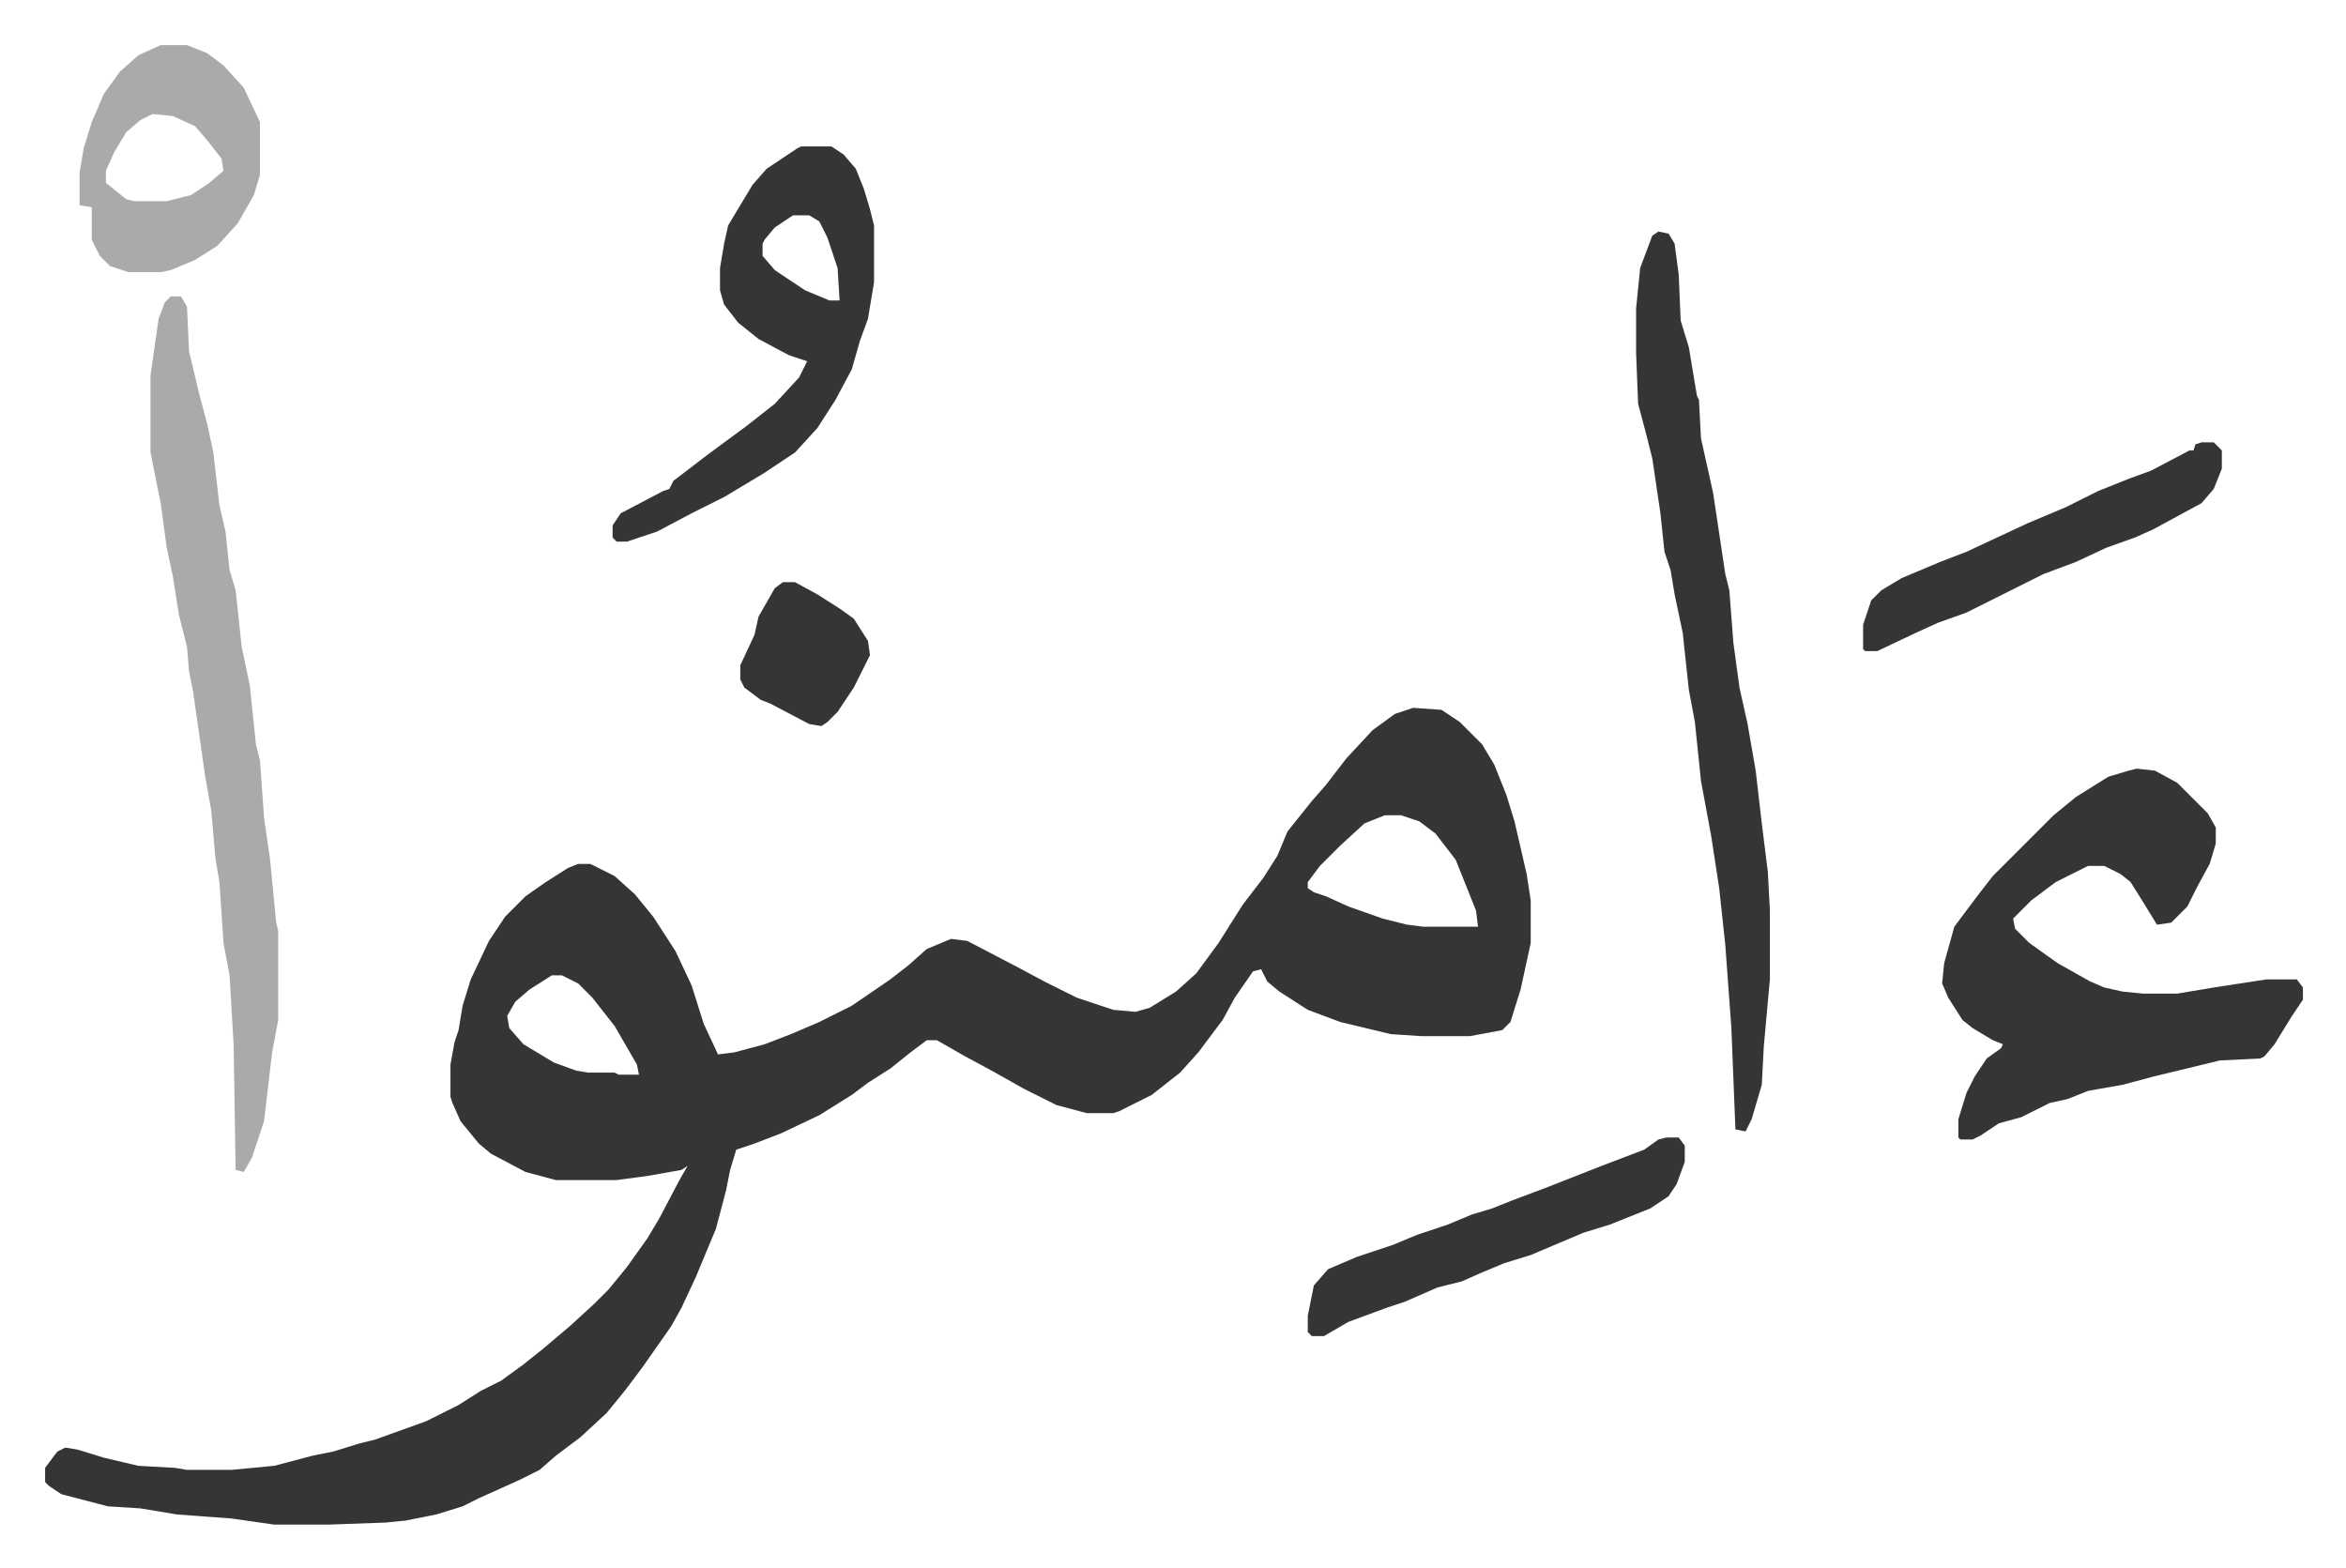
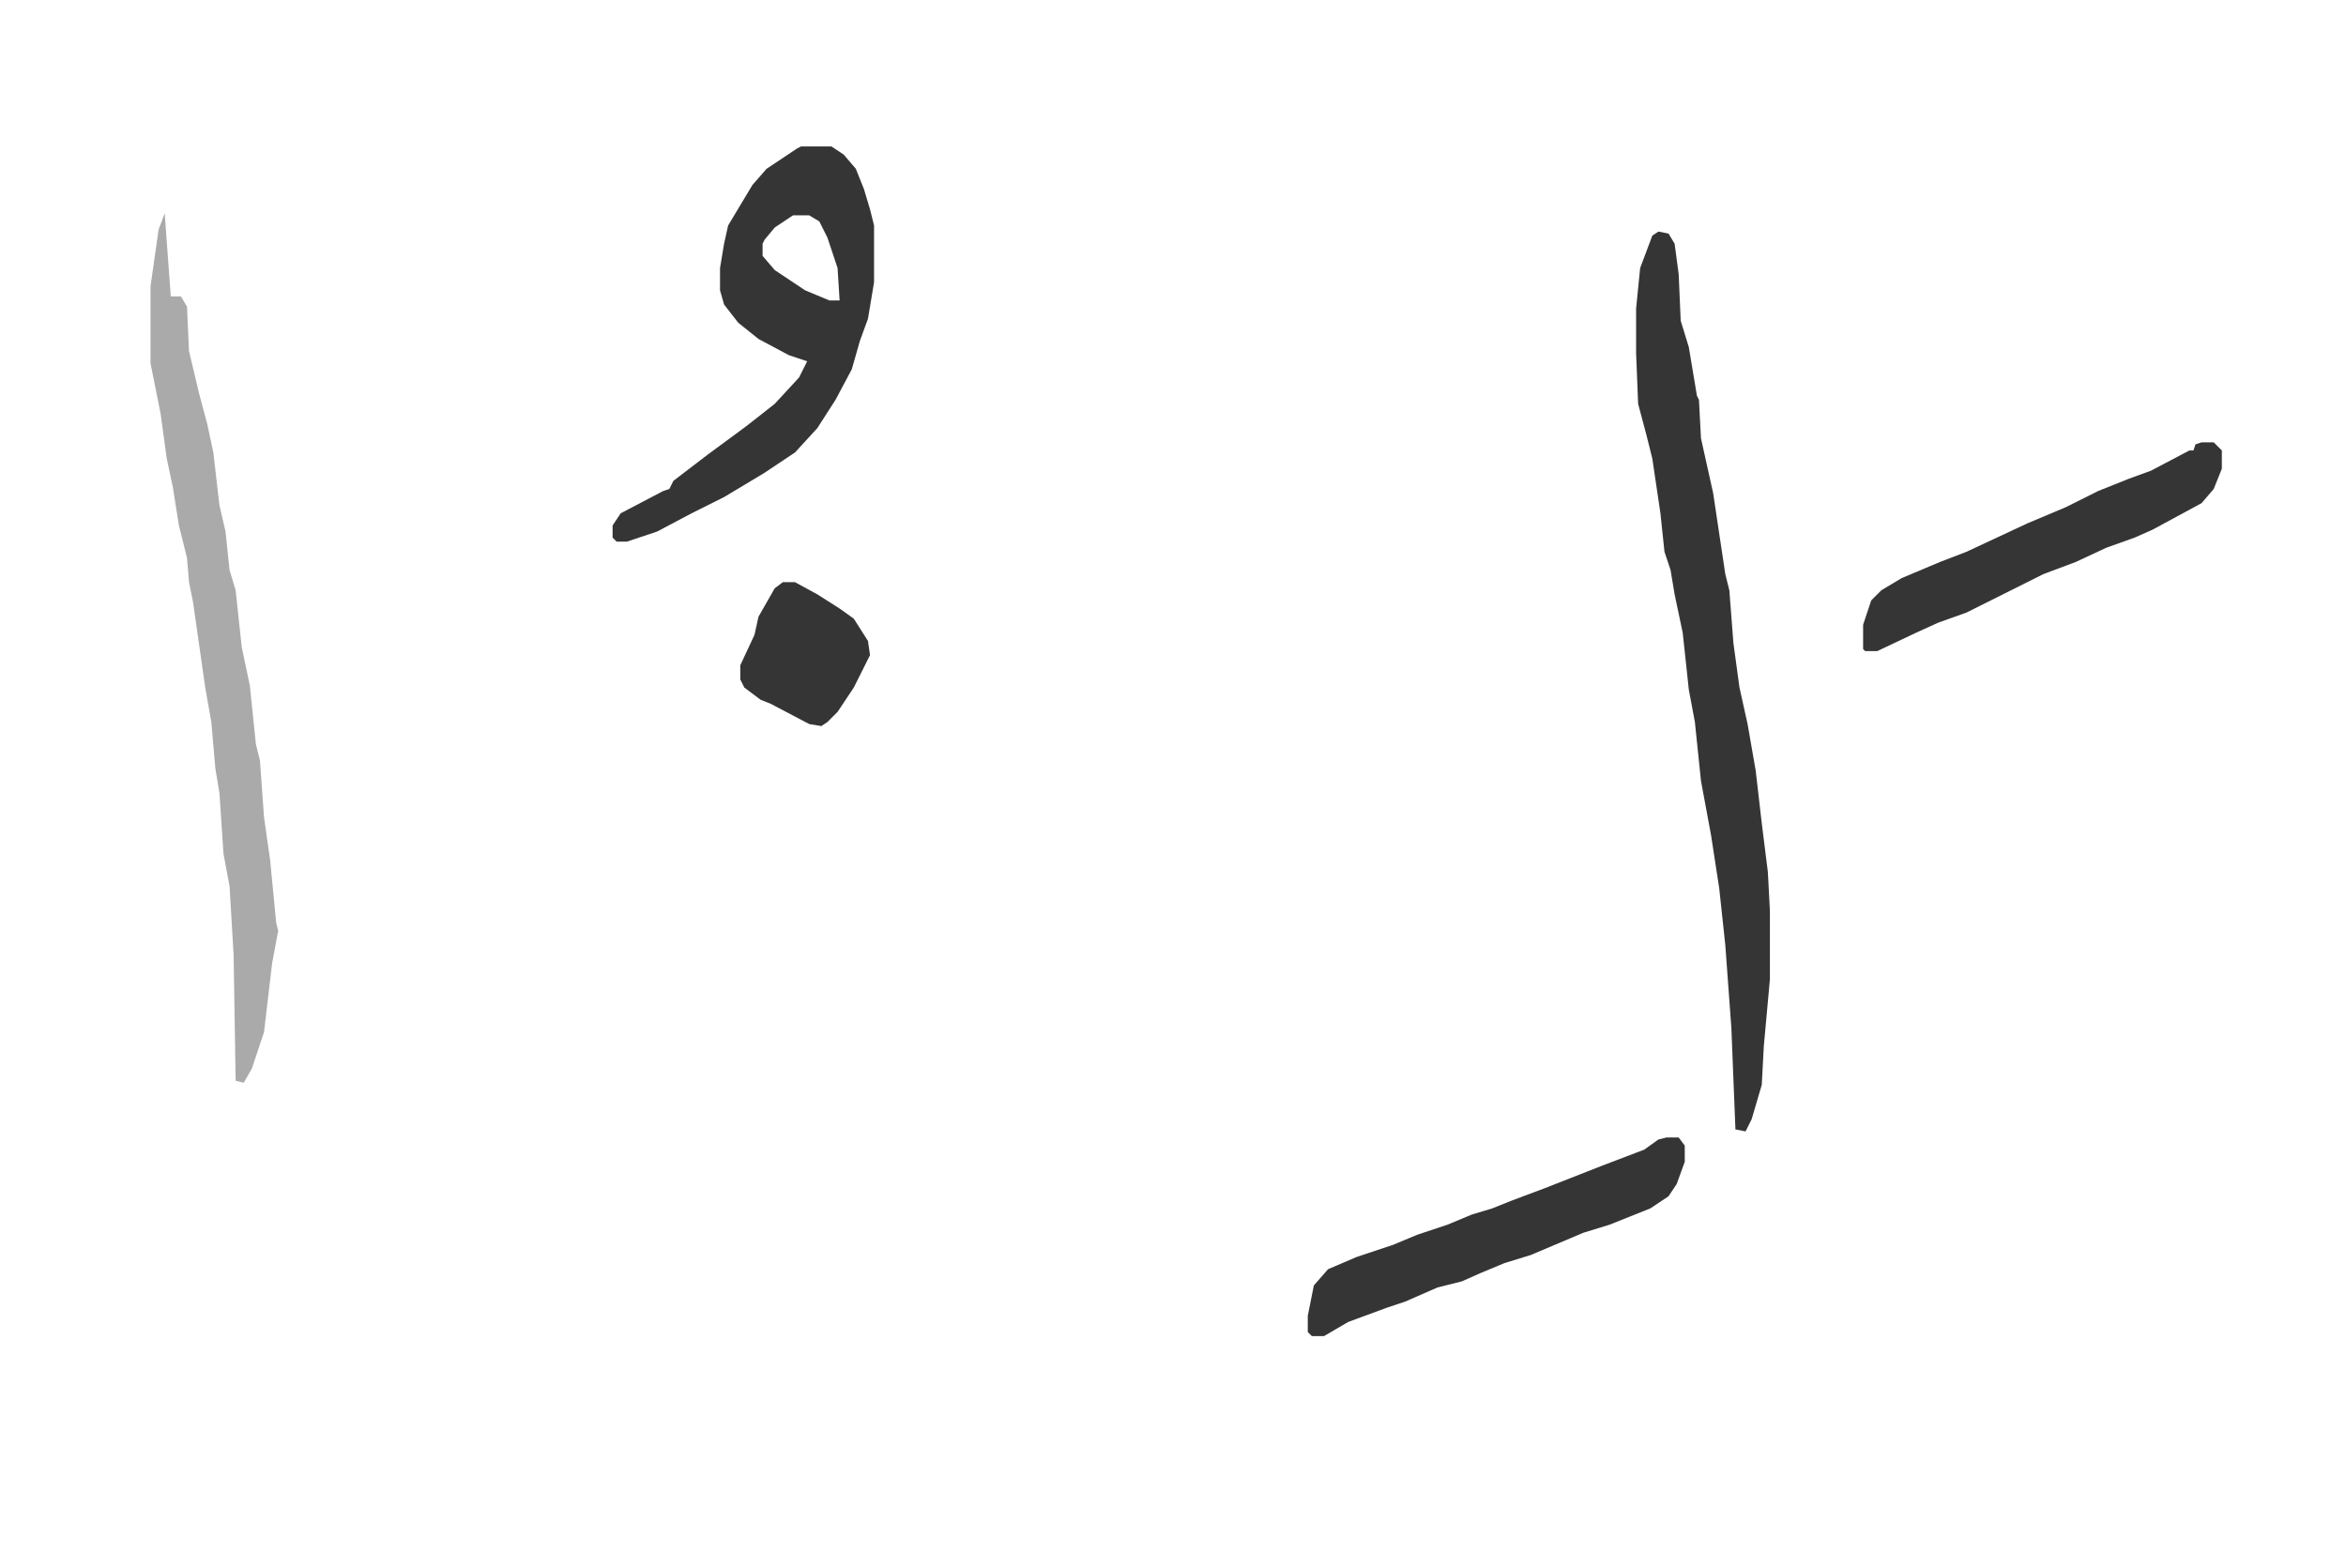
<svg xmlns="http://www.w3.org/2000/svg" role="img" viewBox="-22.26 402.74 1157.52 773.52">
-   <path fill="#353535" id="rule_normal" d="M675 752l14 1 9 6 11 11 6 10 6 15 4 13 6 26 2 13v21l-5 23-5 16-4 4-16 3h-24l-15-1-25-6-16-6-14-9-6-5-3-6-4 1-9 13-6 11-12 16-9 10-14 11-16 8-3 1h-13l-15-4-16-8-16-9-13-7-14-8h-5l-8 6-10 8-11 7-8 6-16 10-19 9-13 5-9 3-3 10-2 10-5 19-10 24-7 15-5 9-7 10-7 10-9 12-9 11-13 12-12 9-8 7-10 5-20 9-8 4-13 4-15 3-10 1-28 1h-27l-21-3-27-2-18-3-16-1-23-6-6-4-2-2v-7l6-8 4-2 6 1 13 4 17 4 18 1 6 1h22l21-2 19-5 10-2 13-4 8-2 25-9 16-8 11-7 10-5 11-8 10-8 13-11 12-11 7-7 9-11 10-14 6-10 10-19 4-7-3 2-17 3-15 2h-30l-15-4-17-9-6-5-9-11-4-9-1-3v-16l2-11 2-6 2-12 4-13 9-19 8-12 10-10 10-7 11-7 5-2h6l12 6 10 9 9 11 11 17 8 17 6 19 7 15 8-1 15-4 13-5 14-6 16-8 19-13 9-7 9-8 12-5 8 1 23 12 15 8 16 8 18 6 11 1 7-2 13-8 10-9 11-15 12-19 10-13 7-11 5-12 12-15 7-8 10-13 13-14 11-8zm-14 53l-10 4-12 11-10 10-6 8v3l3 2 6 2 11 5 17 6 12 3 8 1h27l-1-8-10-25-10-13-8-6-9-3zm-411 79l-11 7-7 6-4 7 1 6 7 8 15 9 11 4 6 1h13l2 1h10l-1-5-11-19-11-14-7-7-8-4zm782-102l9 1 11 6 10 10 5 5 4 7v8l-3 10-6 11-5 10-8 8-7 1-8-13-5-8-5-4-8-4h-8l-16 8-12 9-9 9 1 5 7 7 14 10 16 9 7 3 9 2 10 1h17l18-3 26-4h15l3 4v6l-6 9-8 13-5 6-2 1-20 1-33 8-15 4-17 3-10 4-9 2-14 7-11 3-9 6-4 2h-6l-1-1v-9l4-13 4-8 6-9 7-5 1-2-5-2-10-6-5-4-7-11-3-7 1-10 5-18 12-16 7-9 30-30 11-9 16-10 10-3z" />
-   <path fill="#aaa" id="rule_hamzat_wasl" d="M62 549h5l3 5 1 22 5 21 4 15 3 14 3 26 3 13 2 19 3 10 3 28 4 19 3 29 2 8 2 28 3 21 3 31 1 4v44l-3 16-4 34-6 18-4 7-4-1-1-62-2-34-3-16-2-30-2-12-2-23-3-17-6-42-2-10-1-12-4-16-3-19-3-14-3-22-3-15-2-10v-38l4-28 3-8z" />
+   <path fill="#aaa" id="rule_hamzat_wasl" d="M62 549h5l3 5 1 22 5 21 4 15 3 14 3 26 3 13 2 19 3 10 3 28 4 19 3 29 2 8 2 28 3 21 3 31 1 4l-3 16-4 34-6 18-4 7-4-1-1-62-2-34-3-16-2-30-2-12-2-23-3-17-6-42-2-10-1-12-4-16-3-19-3-14-3-22-3-15-2-10v-38l4-28 3-8z" />
  <path fill="#353535" id="rule_normal" d="M796 517l5 1 3 5 2 15 1 23 4 13 4 24 1 2 1 19 6 27 6 40 2 8 2 26 3 22 4 18 4 23 3 26 3 24 1 19v34l-3 33-1 19-5 17-3 6-5-1-2-50-3-41-3-28-4-26-5-27-3-29-3-16-3-28-4-19-2-12-3-9-2-19-4-27-3-12-4-15-1-25v-22l2-20 6-16zm-423-42h15l6 4 6 7 4 10 3 10 2 8v28l-3 18-4 11-4 14-8 15-9 14-11 12-15 10-20 12-16 8-17 9-15 5h-5l-2-2v-6l4-6 21-11 3-1 2-4 17-13 19-14 14-11 12-13 4-8-9-3-15-8-10-8-7-9-2-7v-11l2-12 2-9 12-20 7-8 15-10zm-4 34l-9 6-5 6-1 2v6l6 7 15 10 12 5h5l-1-16-5-15-4-8-5-3z" />
-   <path fill="#aaa" id="rule_hamzat_wasl" d="M57 425h13l10 4 8 6 10 11 8 17v26l-3 10-8 14-10 11-11 7-12 5-5 1H41l-9-3-5-5-4-8v-16l-6-1v-16l2-12 4-13 6-14 8-11 9-8zm-4 34l-6 3-7 6-6 10-4 9v6l10 8 4 1h16l12-3 9-6 7-6-1-6-7-9-6-7-11-5z" />
  <path fill="#353535" id="rule_normal" d="M800 964h6l3 4v8l-4 11-4 6-9 6-20 8-13 4-26 11-13 4-12 5-9 4-12 3-16 7-9 3-19 7-12 7h-6l-2-2v-8l3-15 7-8 14-6 18-6 12-5 15-5 12-5 10-3 10-4 16-6 28-11 21-8 7-5zm264-343h6l4 4v9l-4 10-6 7-24 13-9 4-14 5-15 7-16 6-16 8-10 5-12 6-14 5-11 5-19 9h-6l-1-1v-12l4-12 5-5 10-6 19-8 13-5 30-14 19-8 16-8 15-6 11-4 19-10h2l1-3zm-700 69h6l11 6 11 7 7 5 7 11 1 7-8 16-8 12-5 5-3 2-6-1-19-10-5-2-8-6-2-4v-7l7-15 2-9 8-14z" />
</svg>